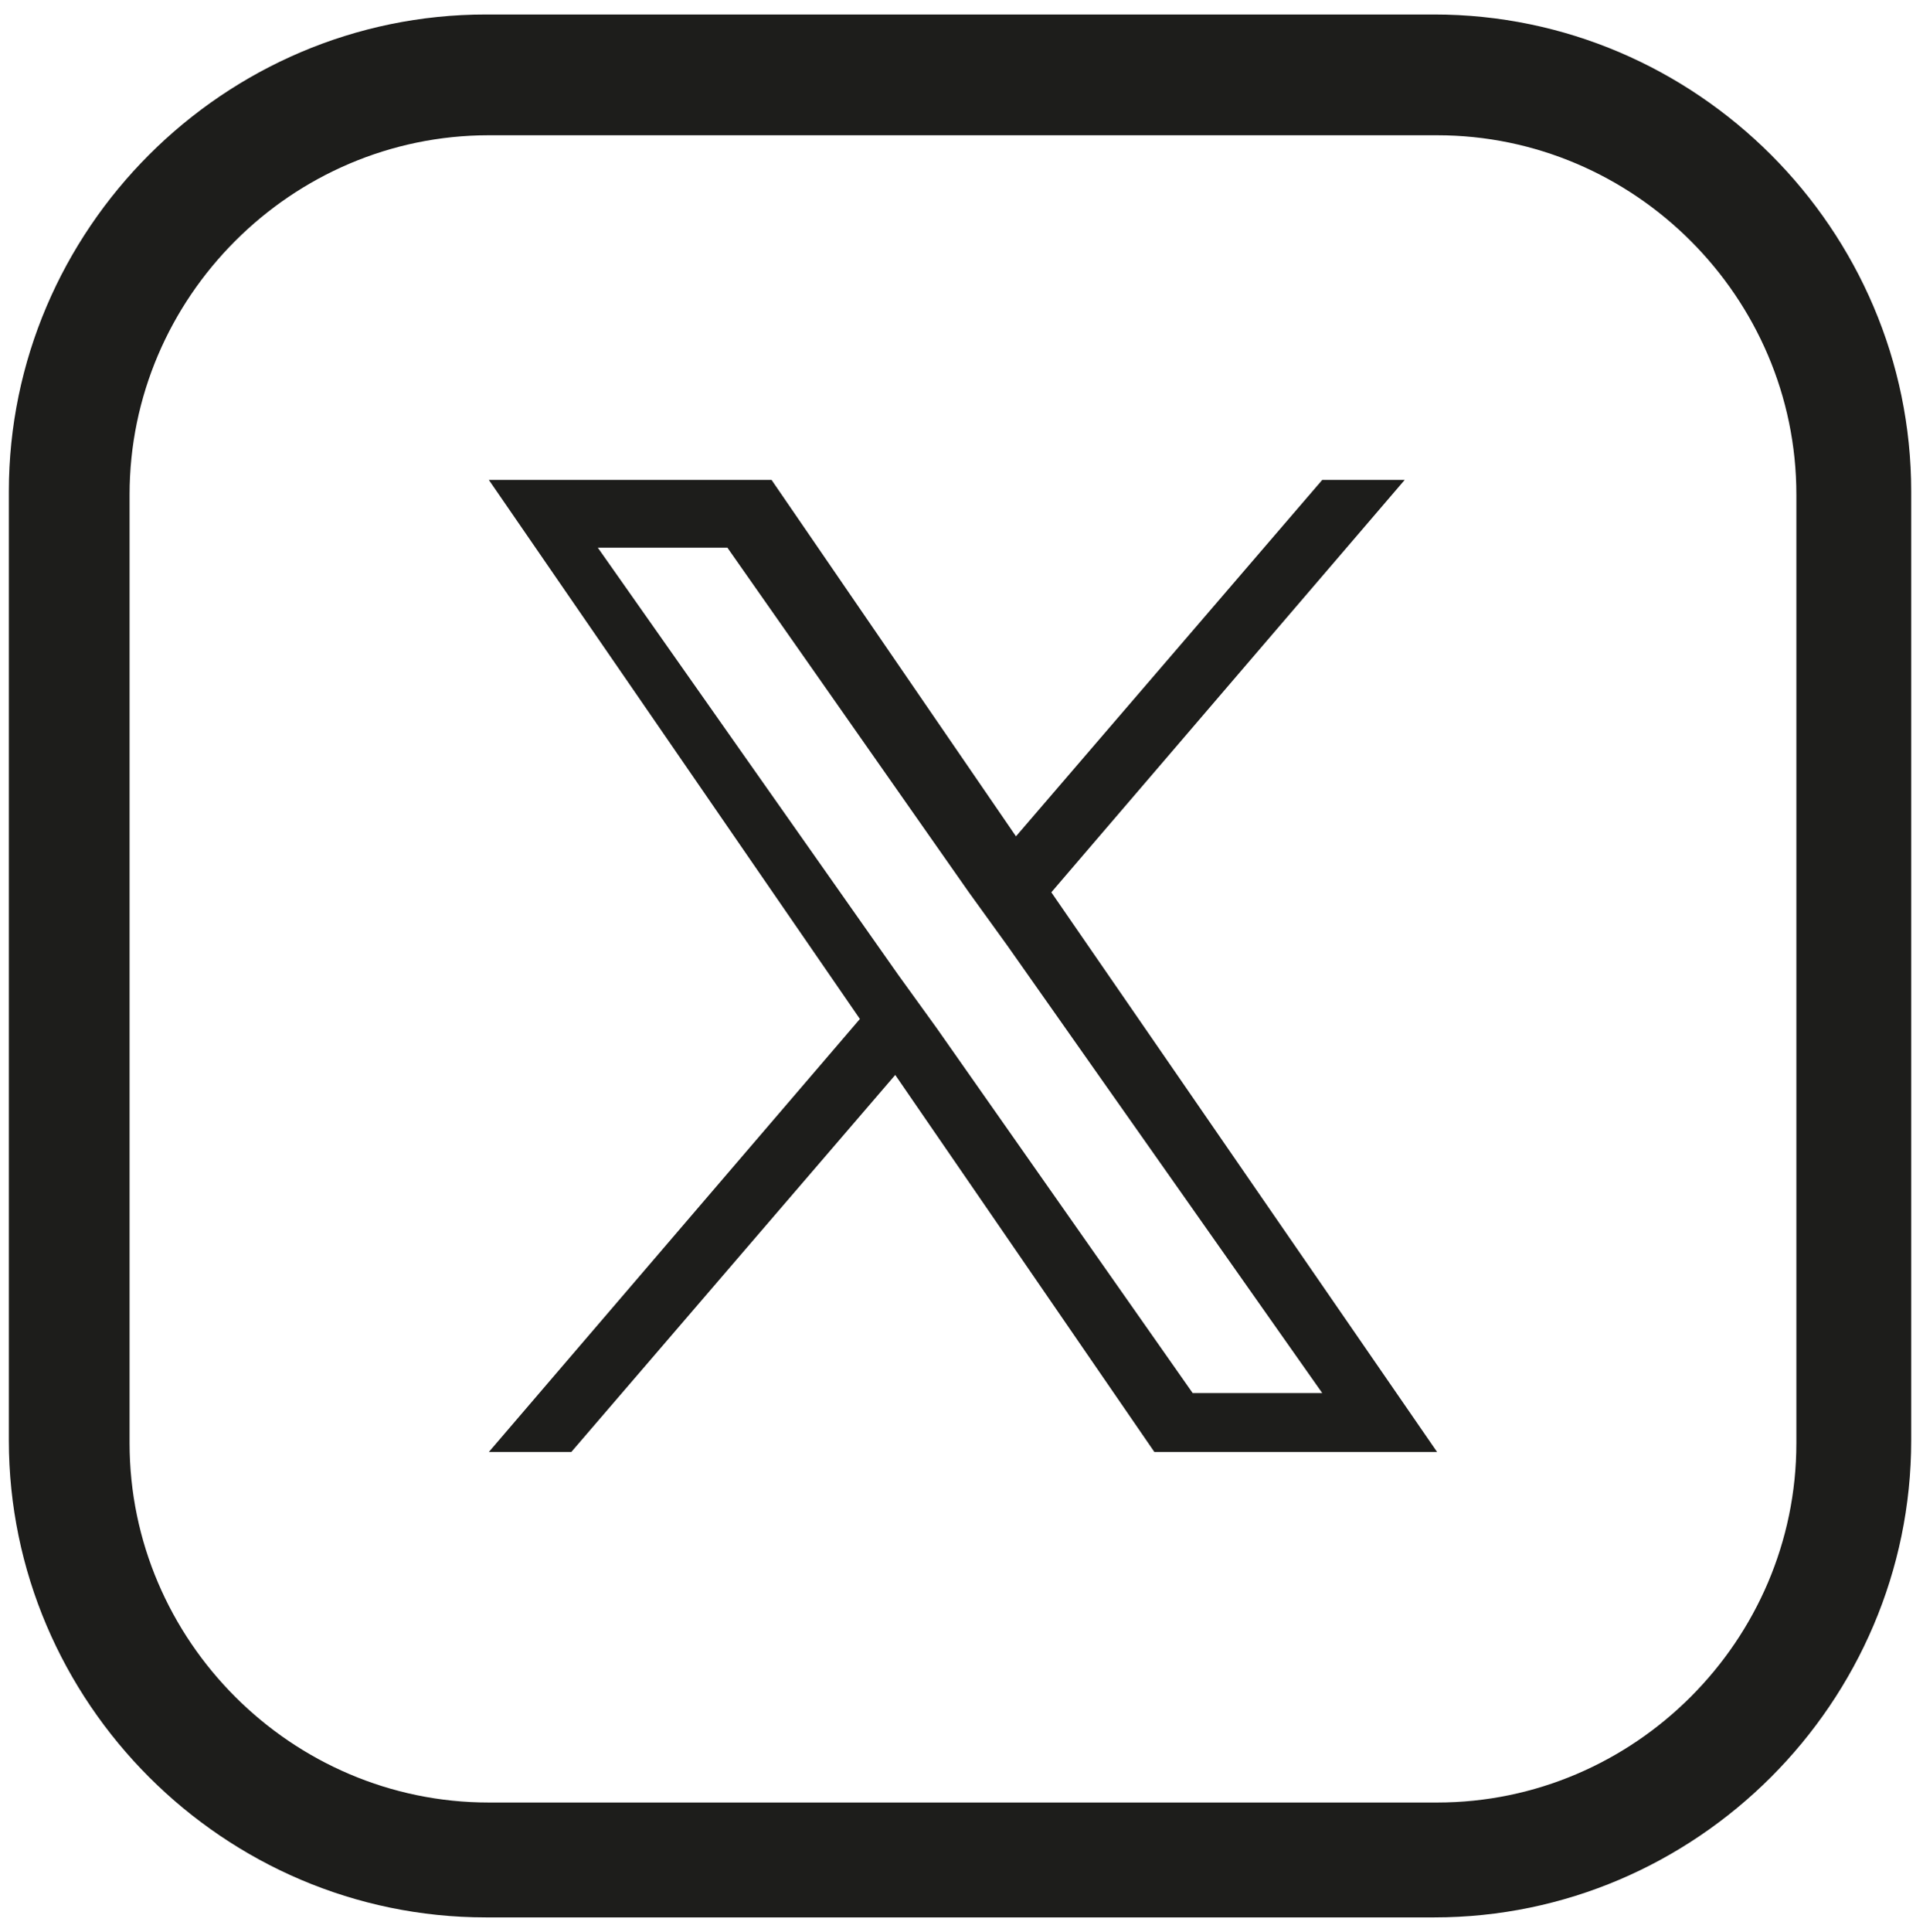
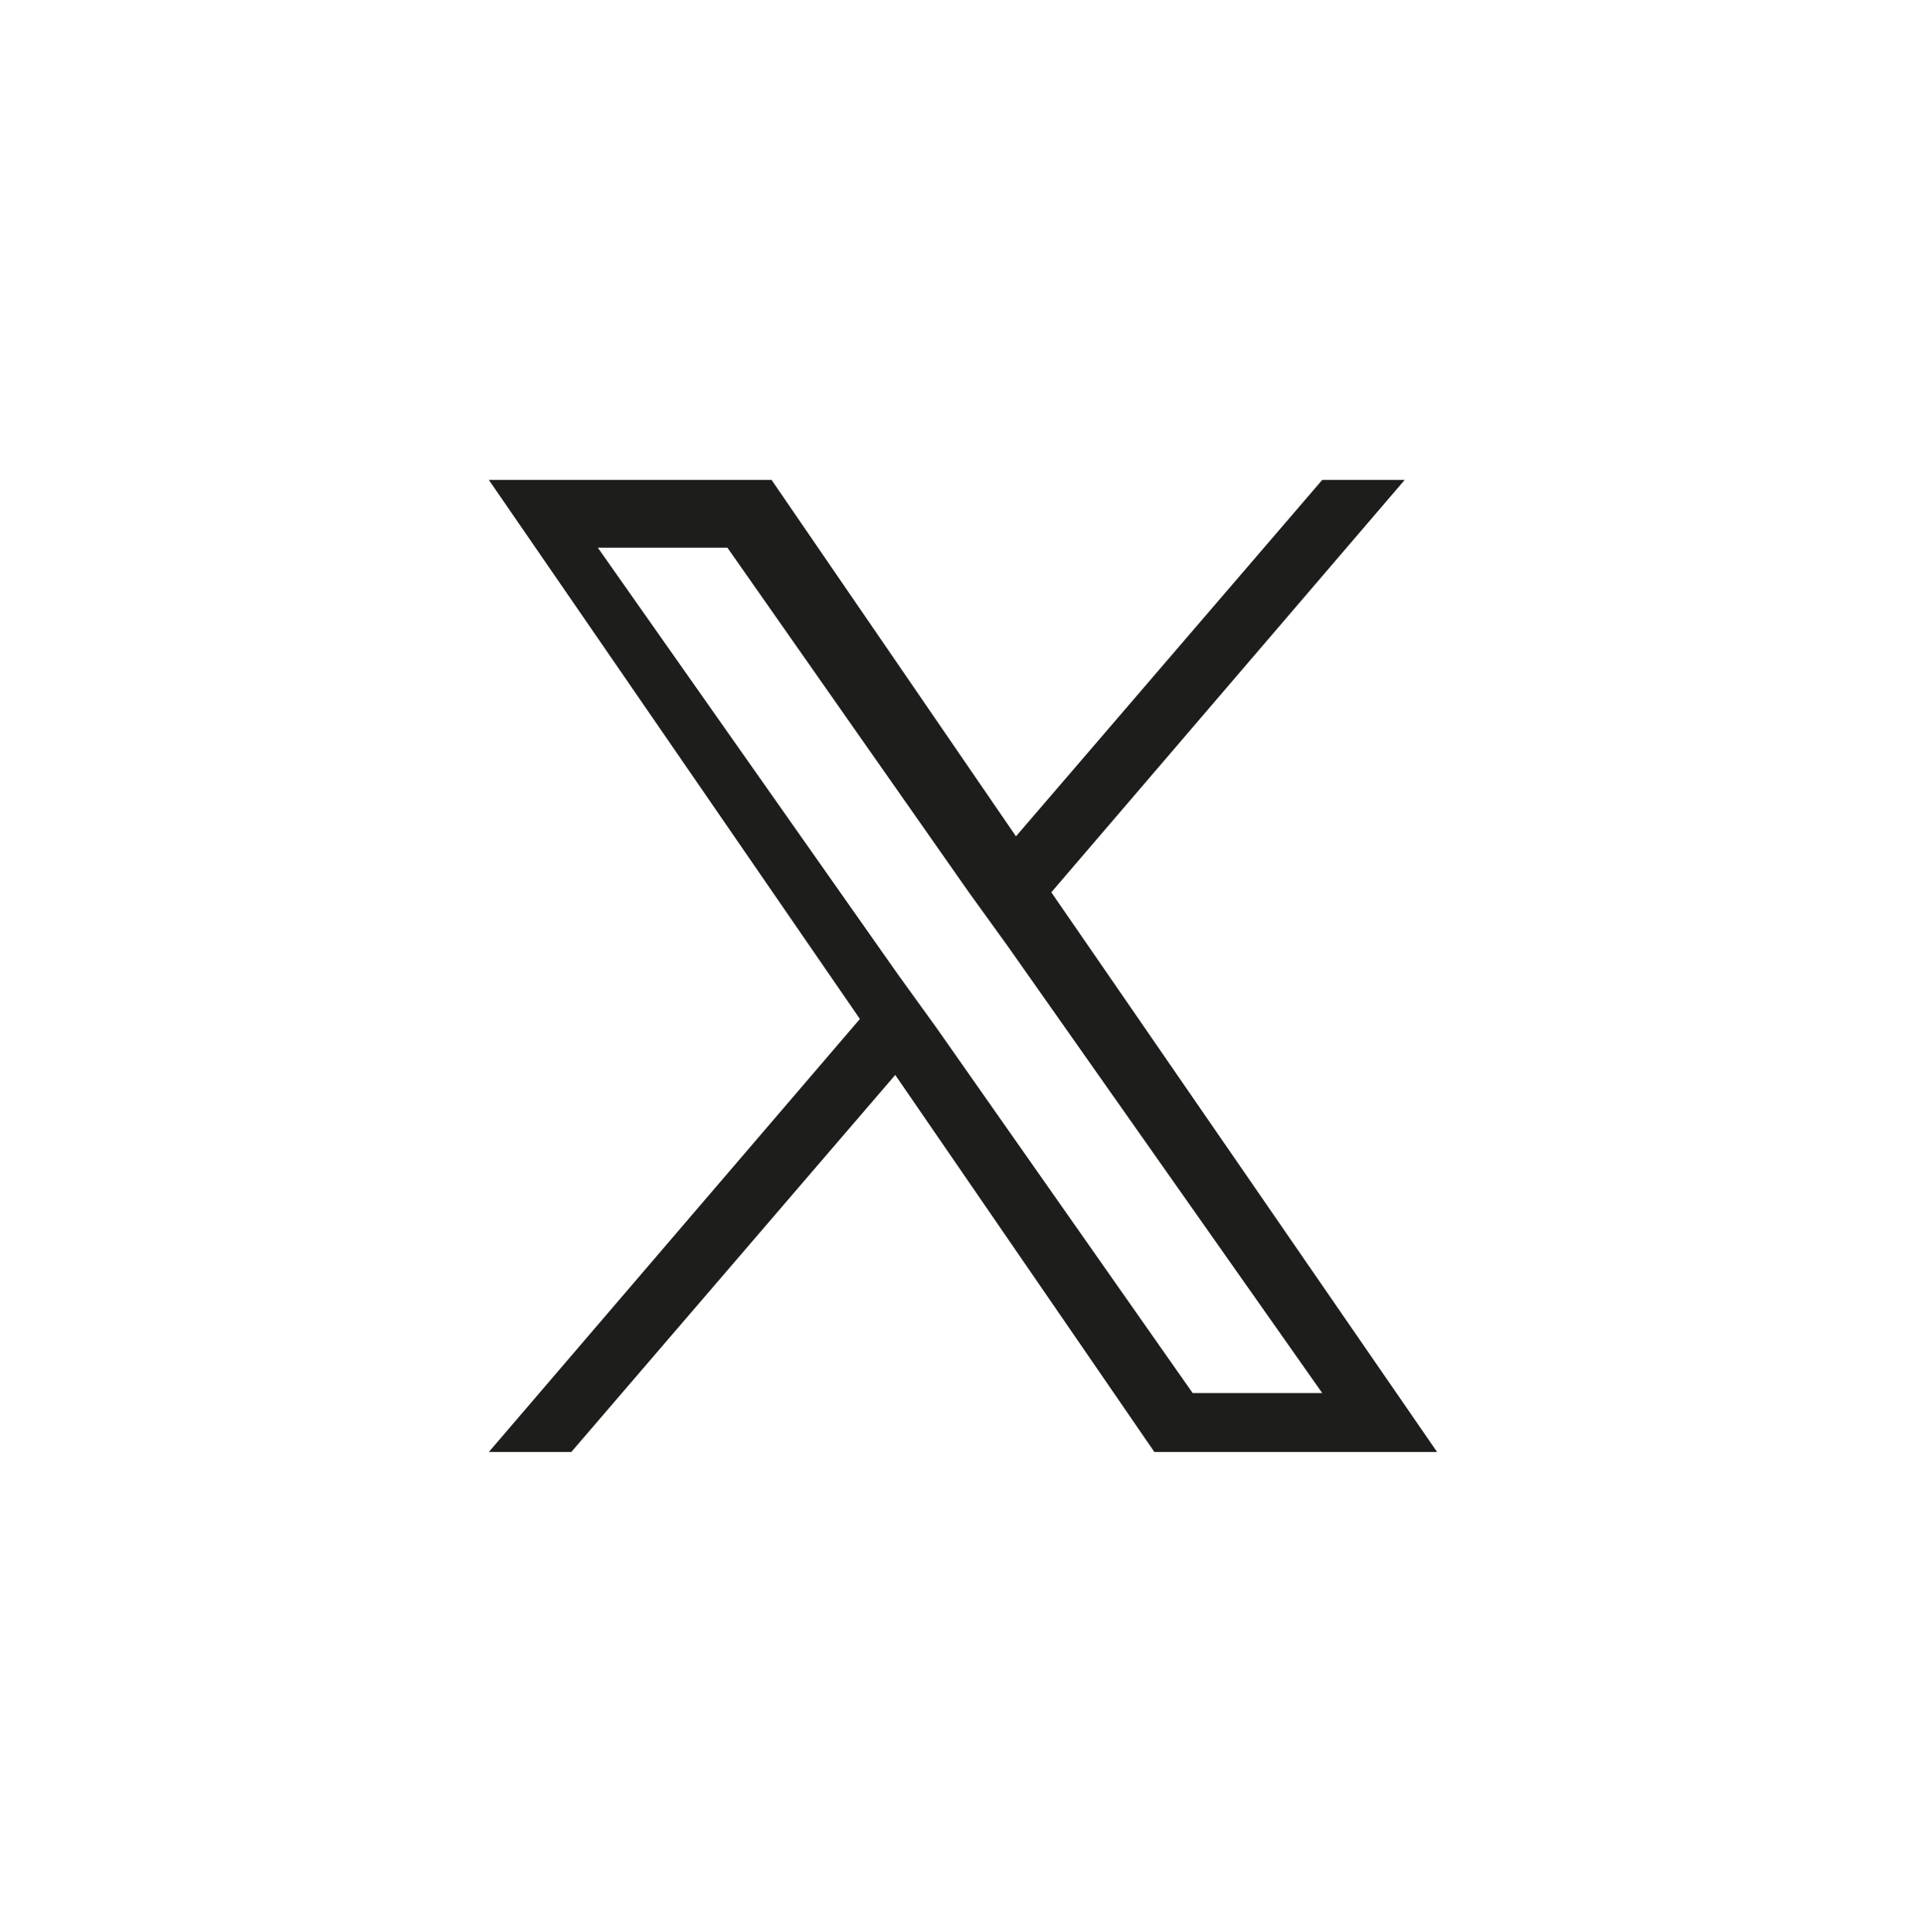
<svg xmlns="http://www.w3.org/2000/svg" width="23mm" height="23.1mm" version="1.1" viewBox="0 0 65.3 65.4">
  <defs>
    <style>
      .cls-1 {
        fill: #1d1d1b;
      }
    </style>
  </defs>
  <g>
    <g id="Layer_1">
      <g id="Layer_1-2" data-name="Layer_1">
        <g>
-           <path class="cls-1" d="M48.8,65H16.5C7.6,65,.3,57.7.3,48.8V16.6C.3,7.7,7.6.4,16.5.4h32.2c8.9,0,16.2,7.3,16.2,16.2v32.2c0,8.9-7.3,16.2-16.2,16.2ZM16.6,4.5c-6.7,0-12.2,5.5-12.2,12.2v32.2c0,6.7,5.5,12.2,12.2,12.2h32.2c6.7,0,12.2-5.5,12.2-12.2V16.7c0-6.7-5.5-12.2-12.2-12.2H16.6Z" />
          <path class="cls-1" d="M35.7,30.2l12-14h-2.8l-10.4,12.1-8.3-12.1h-9.6l12.6,18.3-12.6,14.7h2.8l11-12.8,8.8,12.8h9.6l-13.1-19h0ZM31.8,34.8l-1.3-1.8-10.2-14.5h4.4l8.2,11.7,1.3,1.8,10.7,15.2h-4.4l-8.7-12.4h0Z" />
        </g>
      </g>
    </g>
  </g>
</svg>